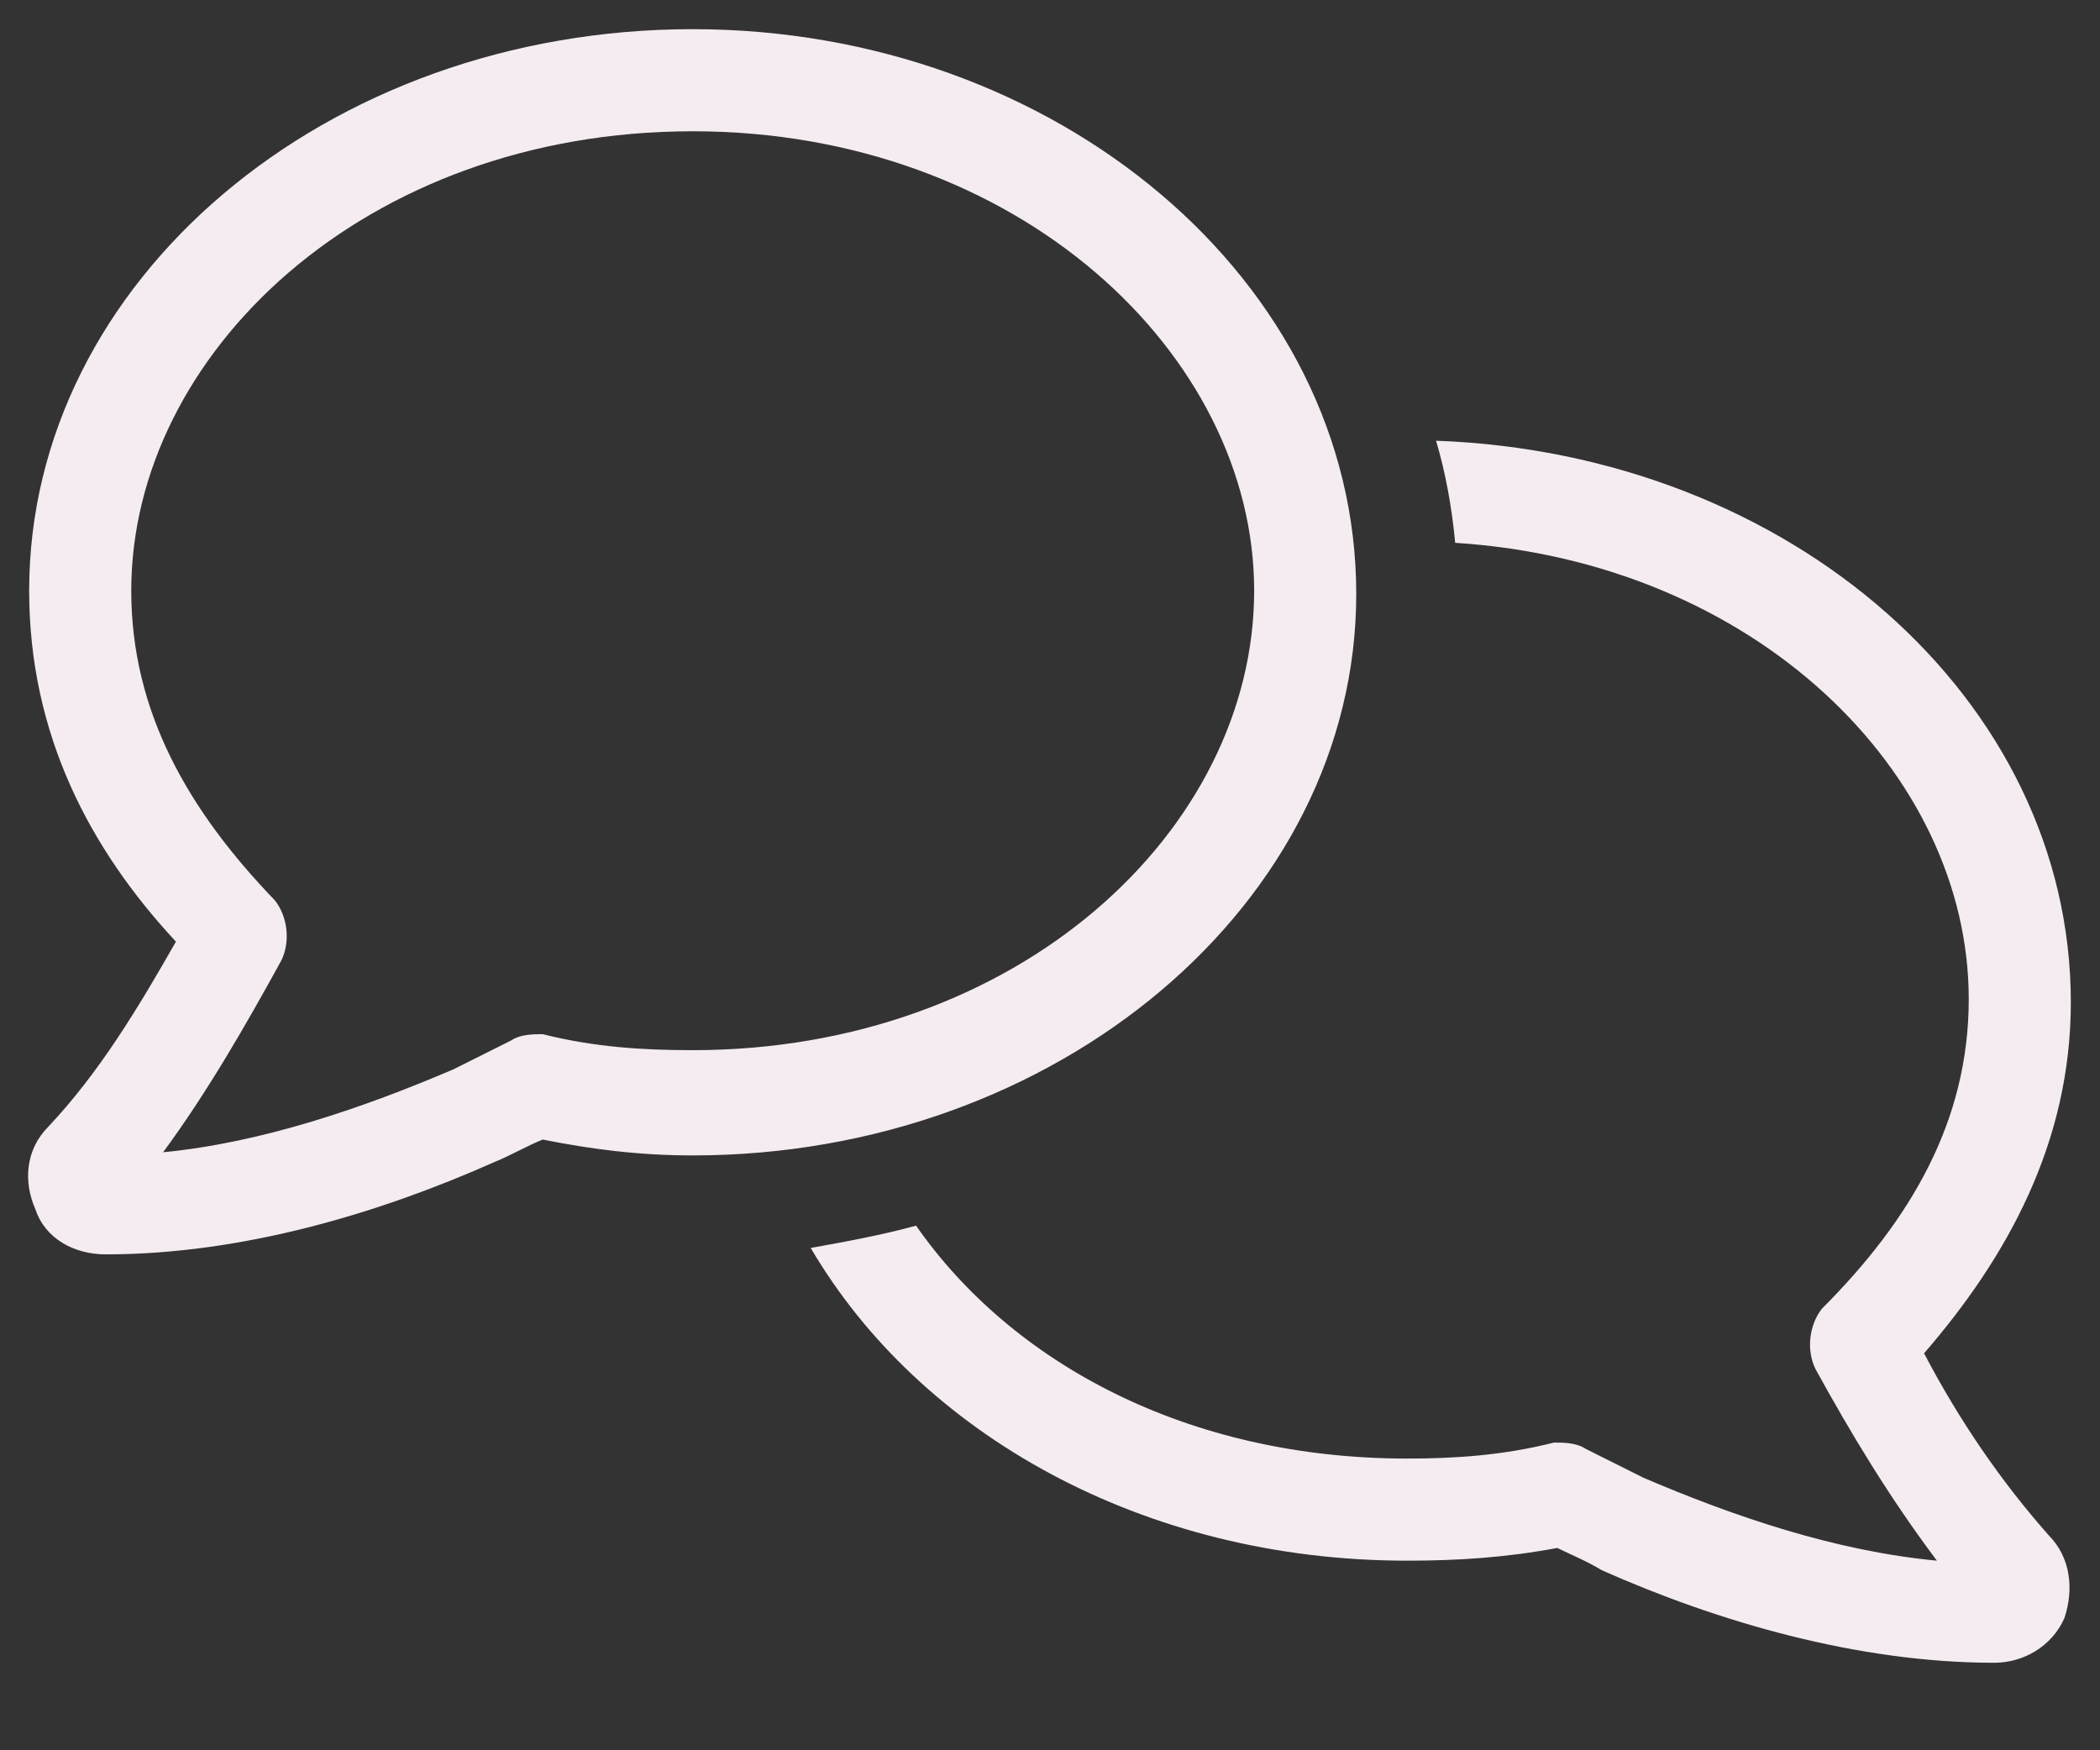
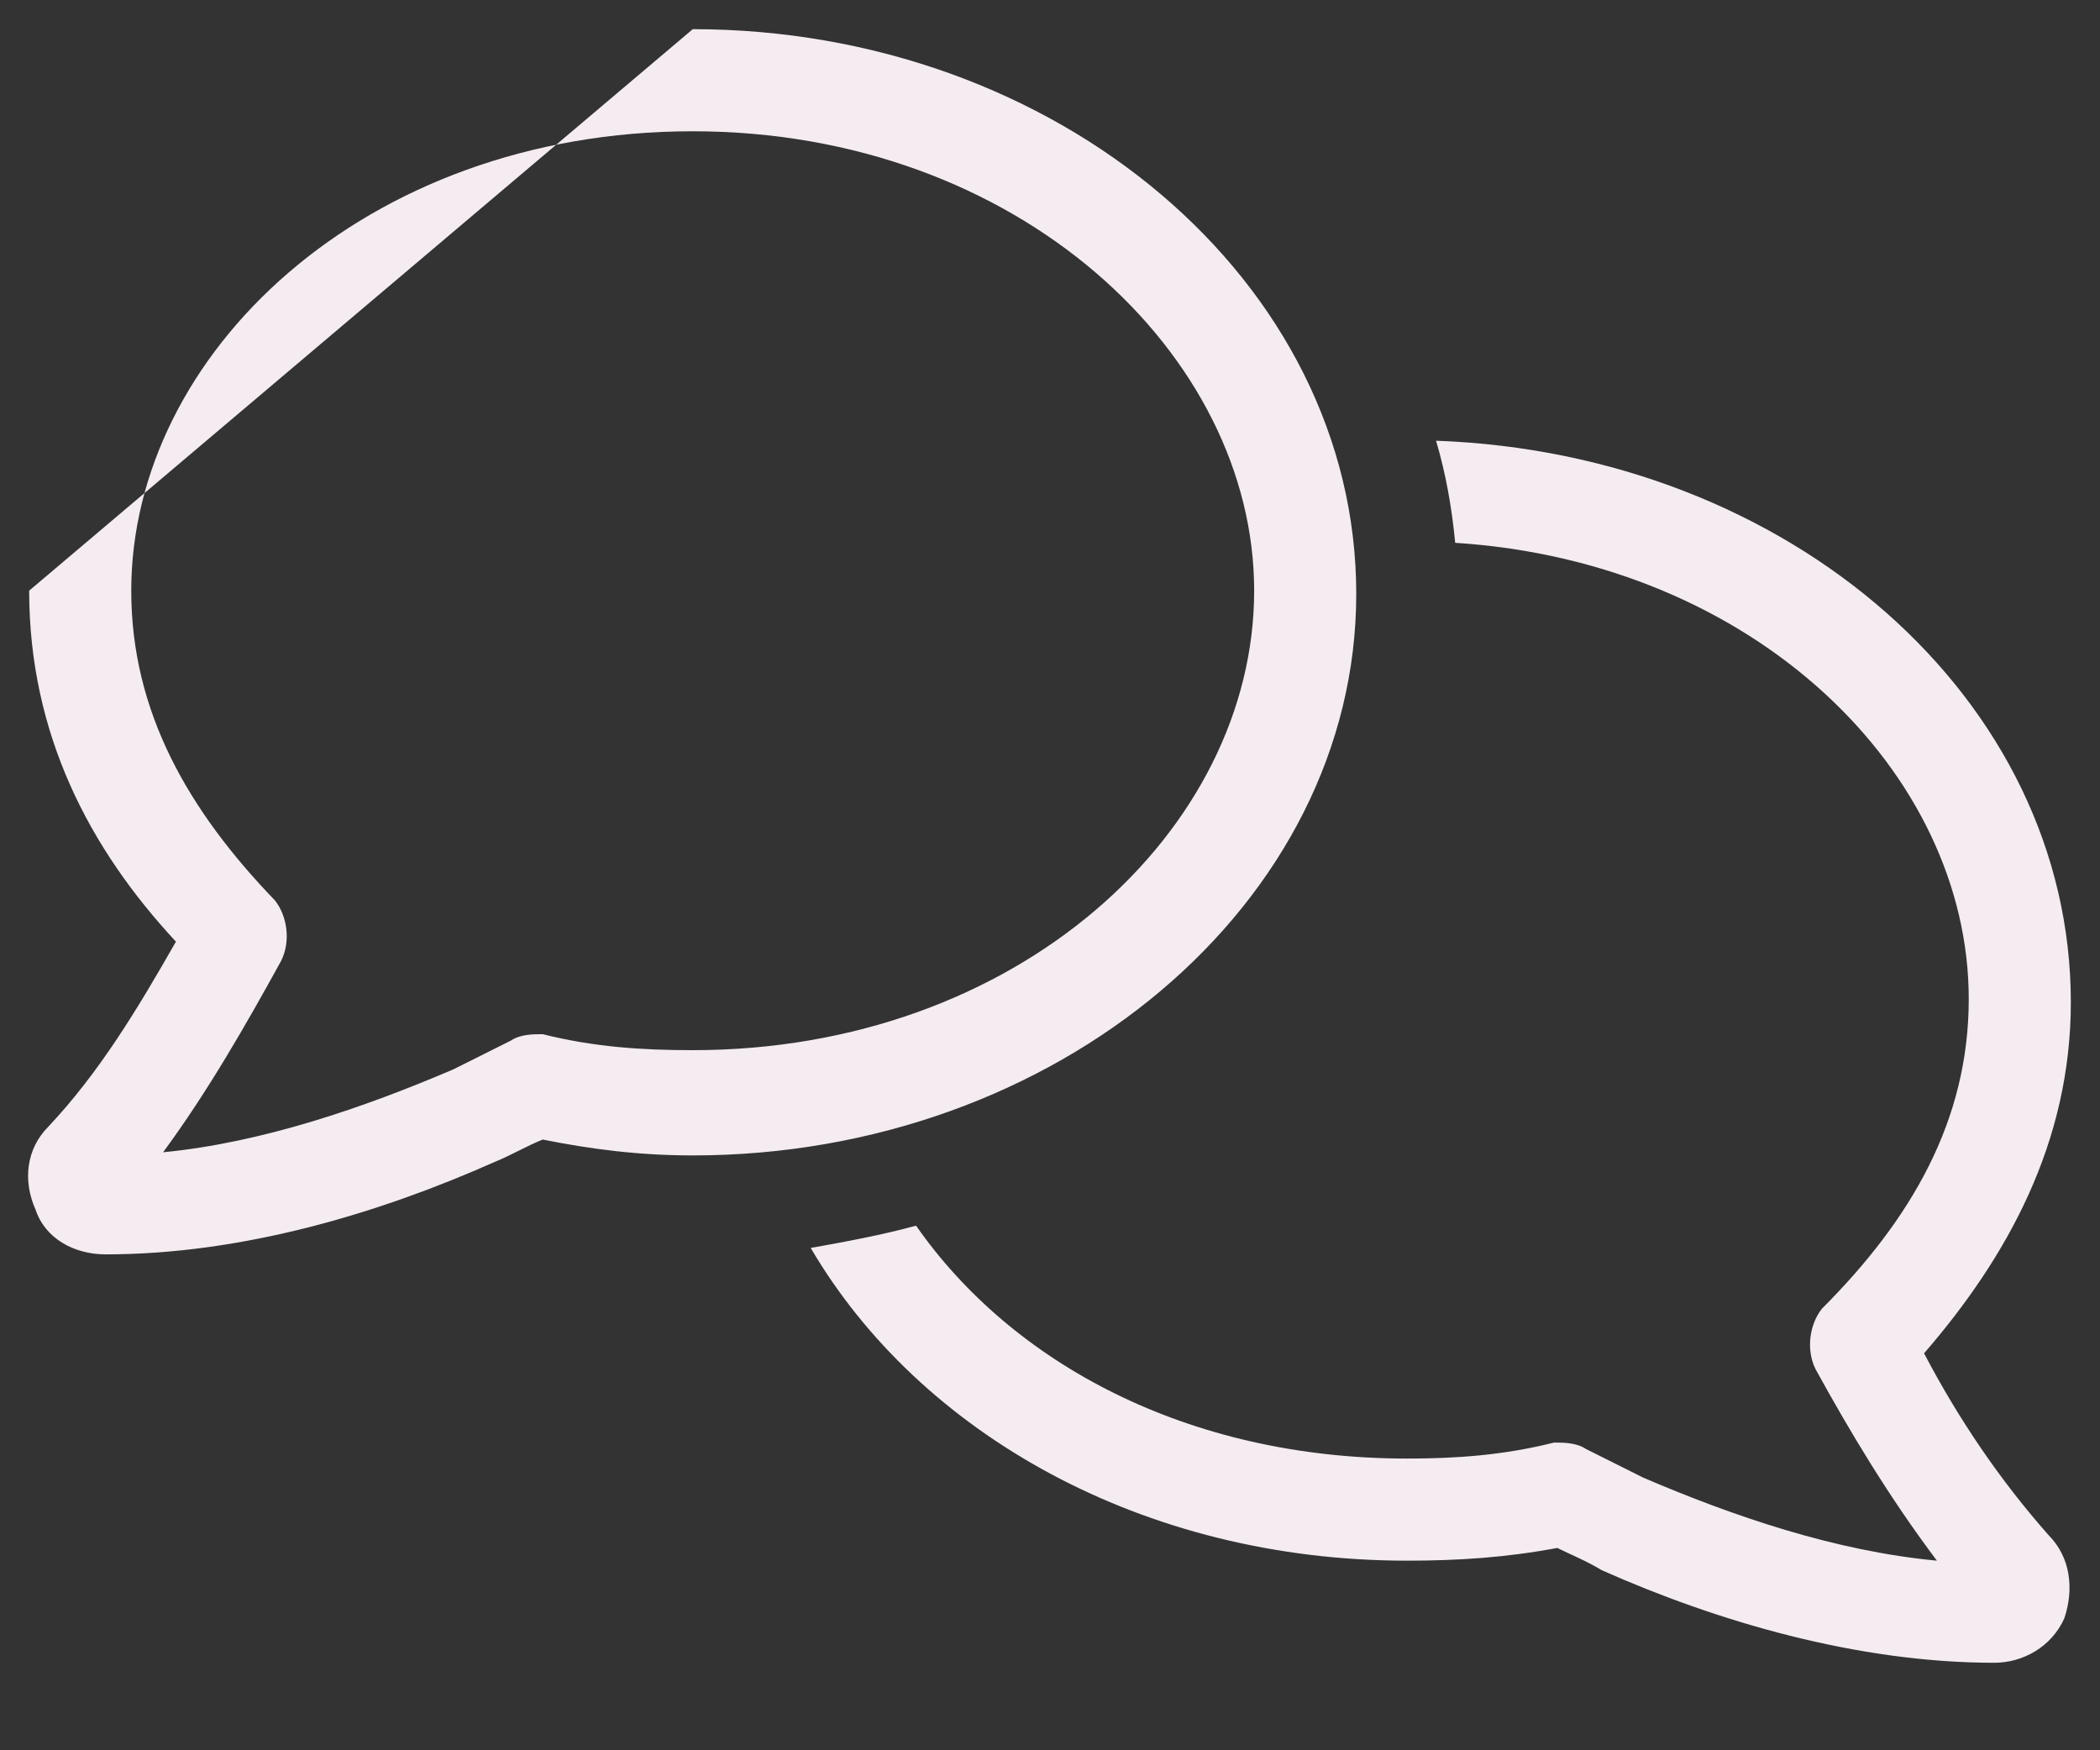
<svg xmlns="http://www.w3.org/2000/svg" width="18" height="15" viewBox="0 0 18 15" fill="none">
  <rect x="0" y="0" width="18" height="15" fill="#333333" stroke="none" />
-   <path d="M1.125 5.062C1.125 6.102 1.617 6.949 2.355 7.715C2.465 7.852 2.492 8.07 2.41 8.234C2.109 8.781 1.781 9.355 1.398 9.875C2.246 9.793 3.121 9.492 3.887 9.164C4.051 9.082 4.215 9 4.379 8.918C4.461 8.863 4.57 8.863 4.652 8.863C5.09 8.973 5.5 9 5.938 9C8.727 9 10.75 7.113 10.75 5.062C10.75 3.039 8.727 1.125 5.938 1.125C3.121 1.125 1.125 3.039 1.125 5.062ZM5.938 0.25C9.055 0.25 11.625 2.41 11.625 5.09C11.625 7.742 9.055 9.902 5.938 9.902C5.473 9.902 5.062 9.848 4.652 9.766C4.516 9.82 4.379 9.902 4.242 9.957C3.258 10.395 2.082 10.75 0.906 10.75C0.633 10.75 0.387 10.613 0.305 10.367C0.195 10.121 0.223 9.848 0.414 9.656C0.852 9.191 1.18 8.645 1.508 8.07C0.77 7.277 0.25 6.293 0.25 5.062C0.25 2.41 2.793 0.25 5.938 0.25ZM12.473 4.652C12.445 4.352 12.391 4.051 12.309 3.777C15.344 3.887 17.75 5.992 17.75 8.59C17.75 9.793 17.203 10.777 16.492 11.598C16.793 12.172 17.148 12.691 17.559 13.156C17.75 13.348 17.777 13.621 17.695 13.867C17.586 14.113 17.34 14.25 17.094 14.25C15.918 14.25 14.715 13.895 13.73 13.457C13.594 13.375 13.457 13.32 13.348 13.266C12.91 13.348 12.5 13.375 12.062 13.375C9.793 13.375 7.879 12.281 6.949 10.695C7.25 10.641 7.551 10.586 7.852 10.504C8.672 11.68 10.176 12.5 12.062 12.5C12.473 12.5 12.883 12.473 13.32 12.363C13.402 12.363 13.512 12.363 13.594 12.418C13.758 12.5 13.922 12.582 14.086 12.664C14.852 12.992 15.727 13.293 16.602 13.375C16.191 12.828 15.863 12.281 15.562 11.734C15.48 11.57 15.508 11.352 15.617 11.215C16.383 10.449 16.875 9.602 16.875 8.562C16.875 6.621 15.043 4.816 12.473 4.652Z" fill="#F5ECF2" />
+   <path d="M1.125 5.062C1.125 6.102 1.617 6.949 2.355 7.715C2.465 7.852 2.492 8.07 2.41 8.234C2.109 8.781 1.781 9.355 1.398 9.875C2.246 9.793 3.121 9.492 3.887 9.164C4.051 9.082 4.215 9 4.379 8.918C4.461 8.863 4.57 8.863 4.652 8.863C5.09 8.973 5.5 9 5.938 9C8.727 9 10.75 7.113 10.75 5.062C10.75 3.039 8.727 1.125 5.938 1.125C3.121 1.125 1.125 3.039 1.125 5.062ZM5.938 0.25C9.055 0.25 11.625 2.41 11.625 5.09C11.625 7.742 9.055 9.902 5.938 9.902C5.473 9.902 5.062 9.848 4.652 9.766C4.516 9.82 4.379 9.902 4.242 9.957C3.258 10.395 2.082 10.75 0.906 10.75C0.633 10.75 0.387 10.613 0.305 10.367C0.195 10.121 0.223 9.848 0.414 9.656C0.852 9.191 1.18 8.645 1.508 8.07C0.77 7.277 0.25 6.293 0.25 5.062ZM12.473 4.652C12.445 4.352 12.391 4.051 12.309 3.777C15.344 3.887 17.75 5.992 17.75 8.59C17.75 9.793 17.203 10.777 16.492 11.598C16.793 12.172 17.148 12.691 17.559 13.156C17.75 13.348 17.777 13.621 17.695 13.867C17.586 14.113 17.34 14.25 17.094 14.25C15.918 14.25 14.715 13.895 13.73 13.457C13.594 13.375 13.457 13.32 13.348 13.266C12.91 13.348 12.5 13.375 12.062 13.375C9.793 13.375 7.879 12.281 6.949 10.695C7.25 10.641 7.551 10.586 7.852 10.504C8.672 11.68 10.176 12.5 12.062 12.5C12.473 12.5 12.883 12.473 13.32 12.363C13.402 12.363 13.512 12.363 13.594 12.418C13.758 12.5 13.922 12.582 14.086 12.664C14.852 12.992 15.727 13.293 16.602 13.375C16.191 12.828 15.863 12.281 15.562 11.734C15.48 11.57 15.508 11.352 15.617 11.215C16.383 10.449 16.875 9.602 16.875 8.562C16.875 6.621 15.043 4.816 12.473 4.652Z" fill="#F5ECF2" />
</svg>